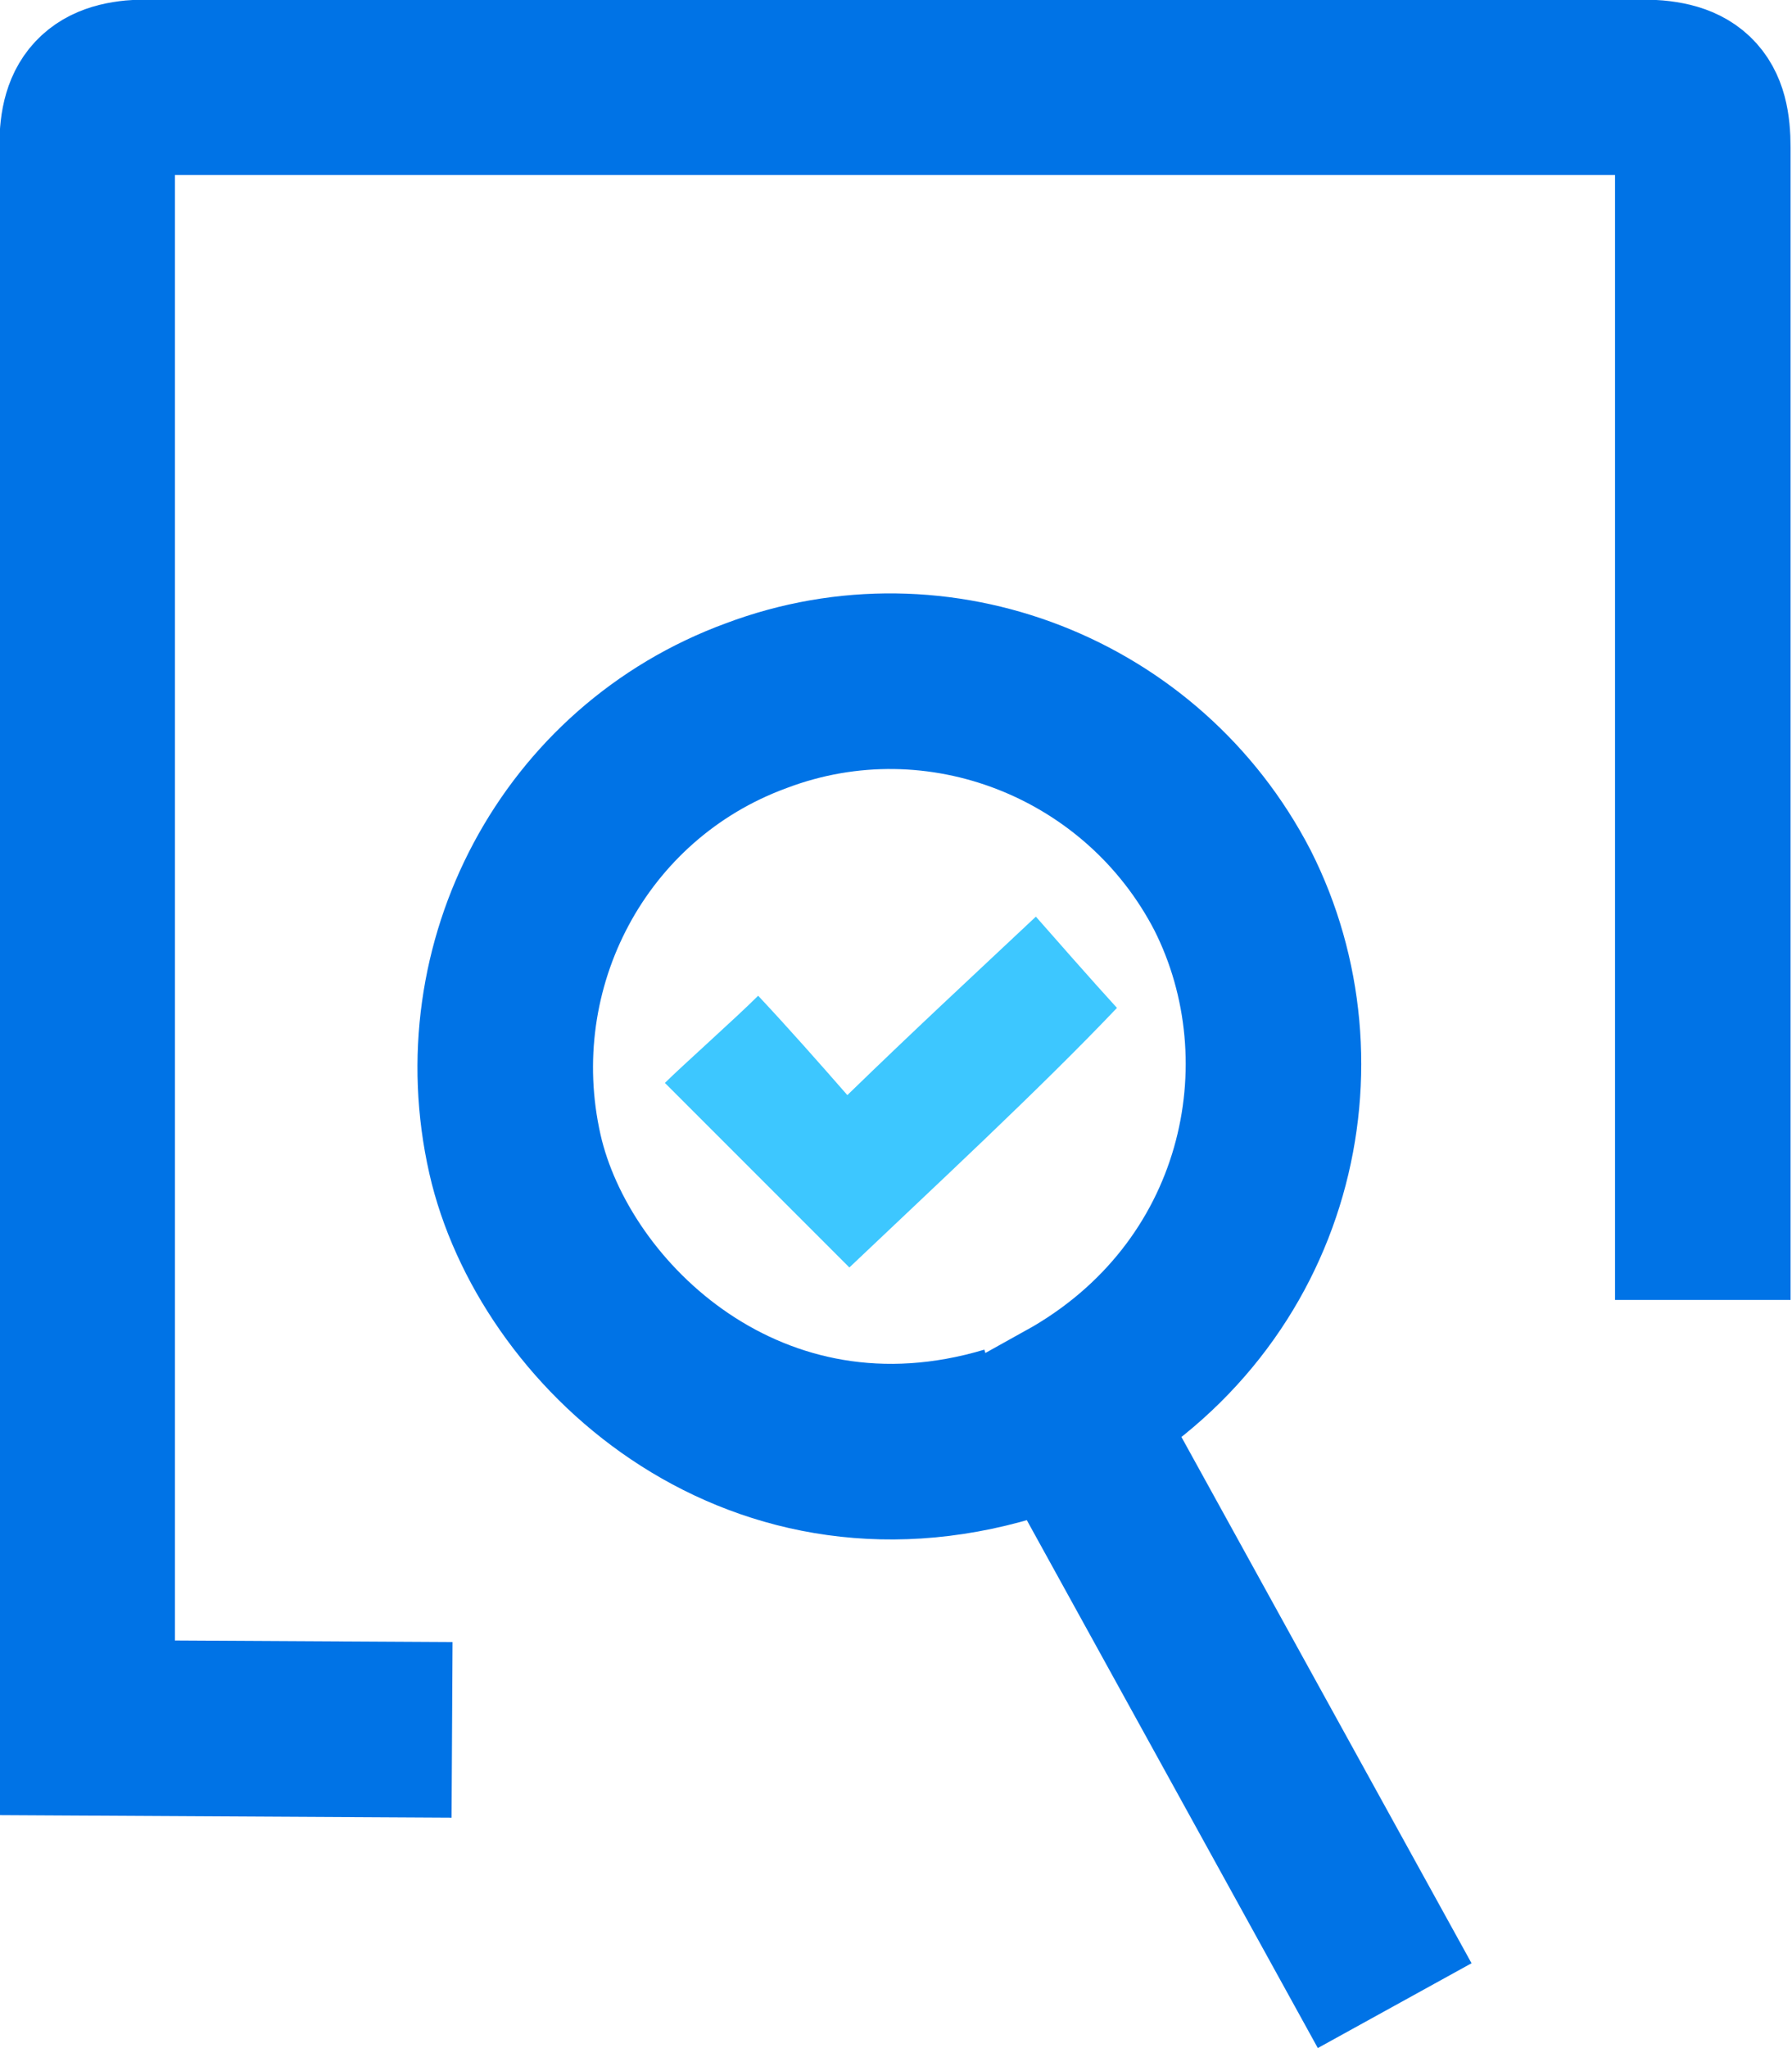
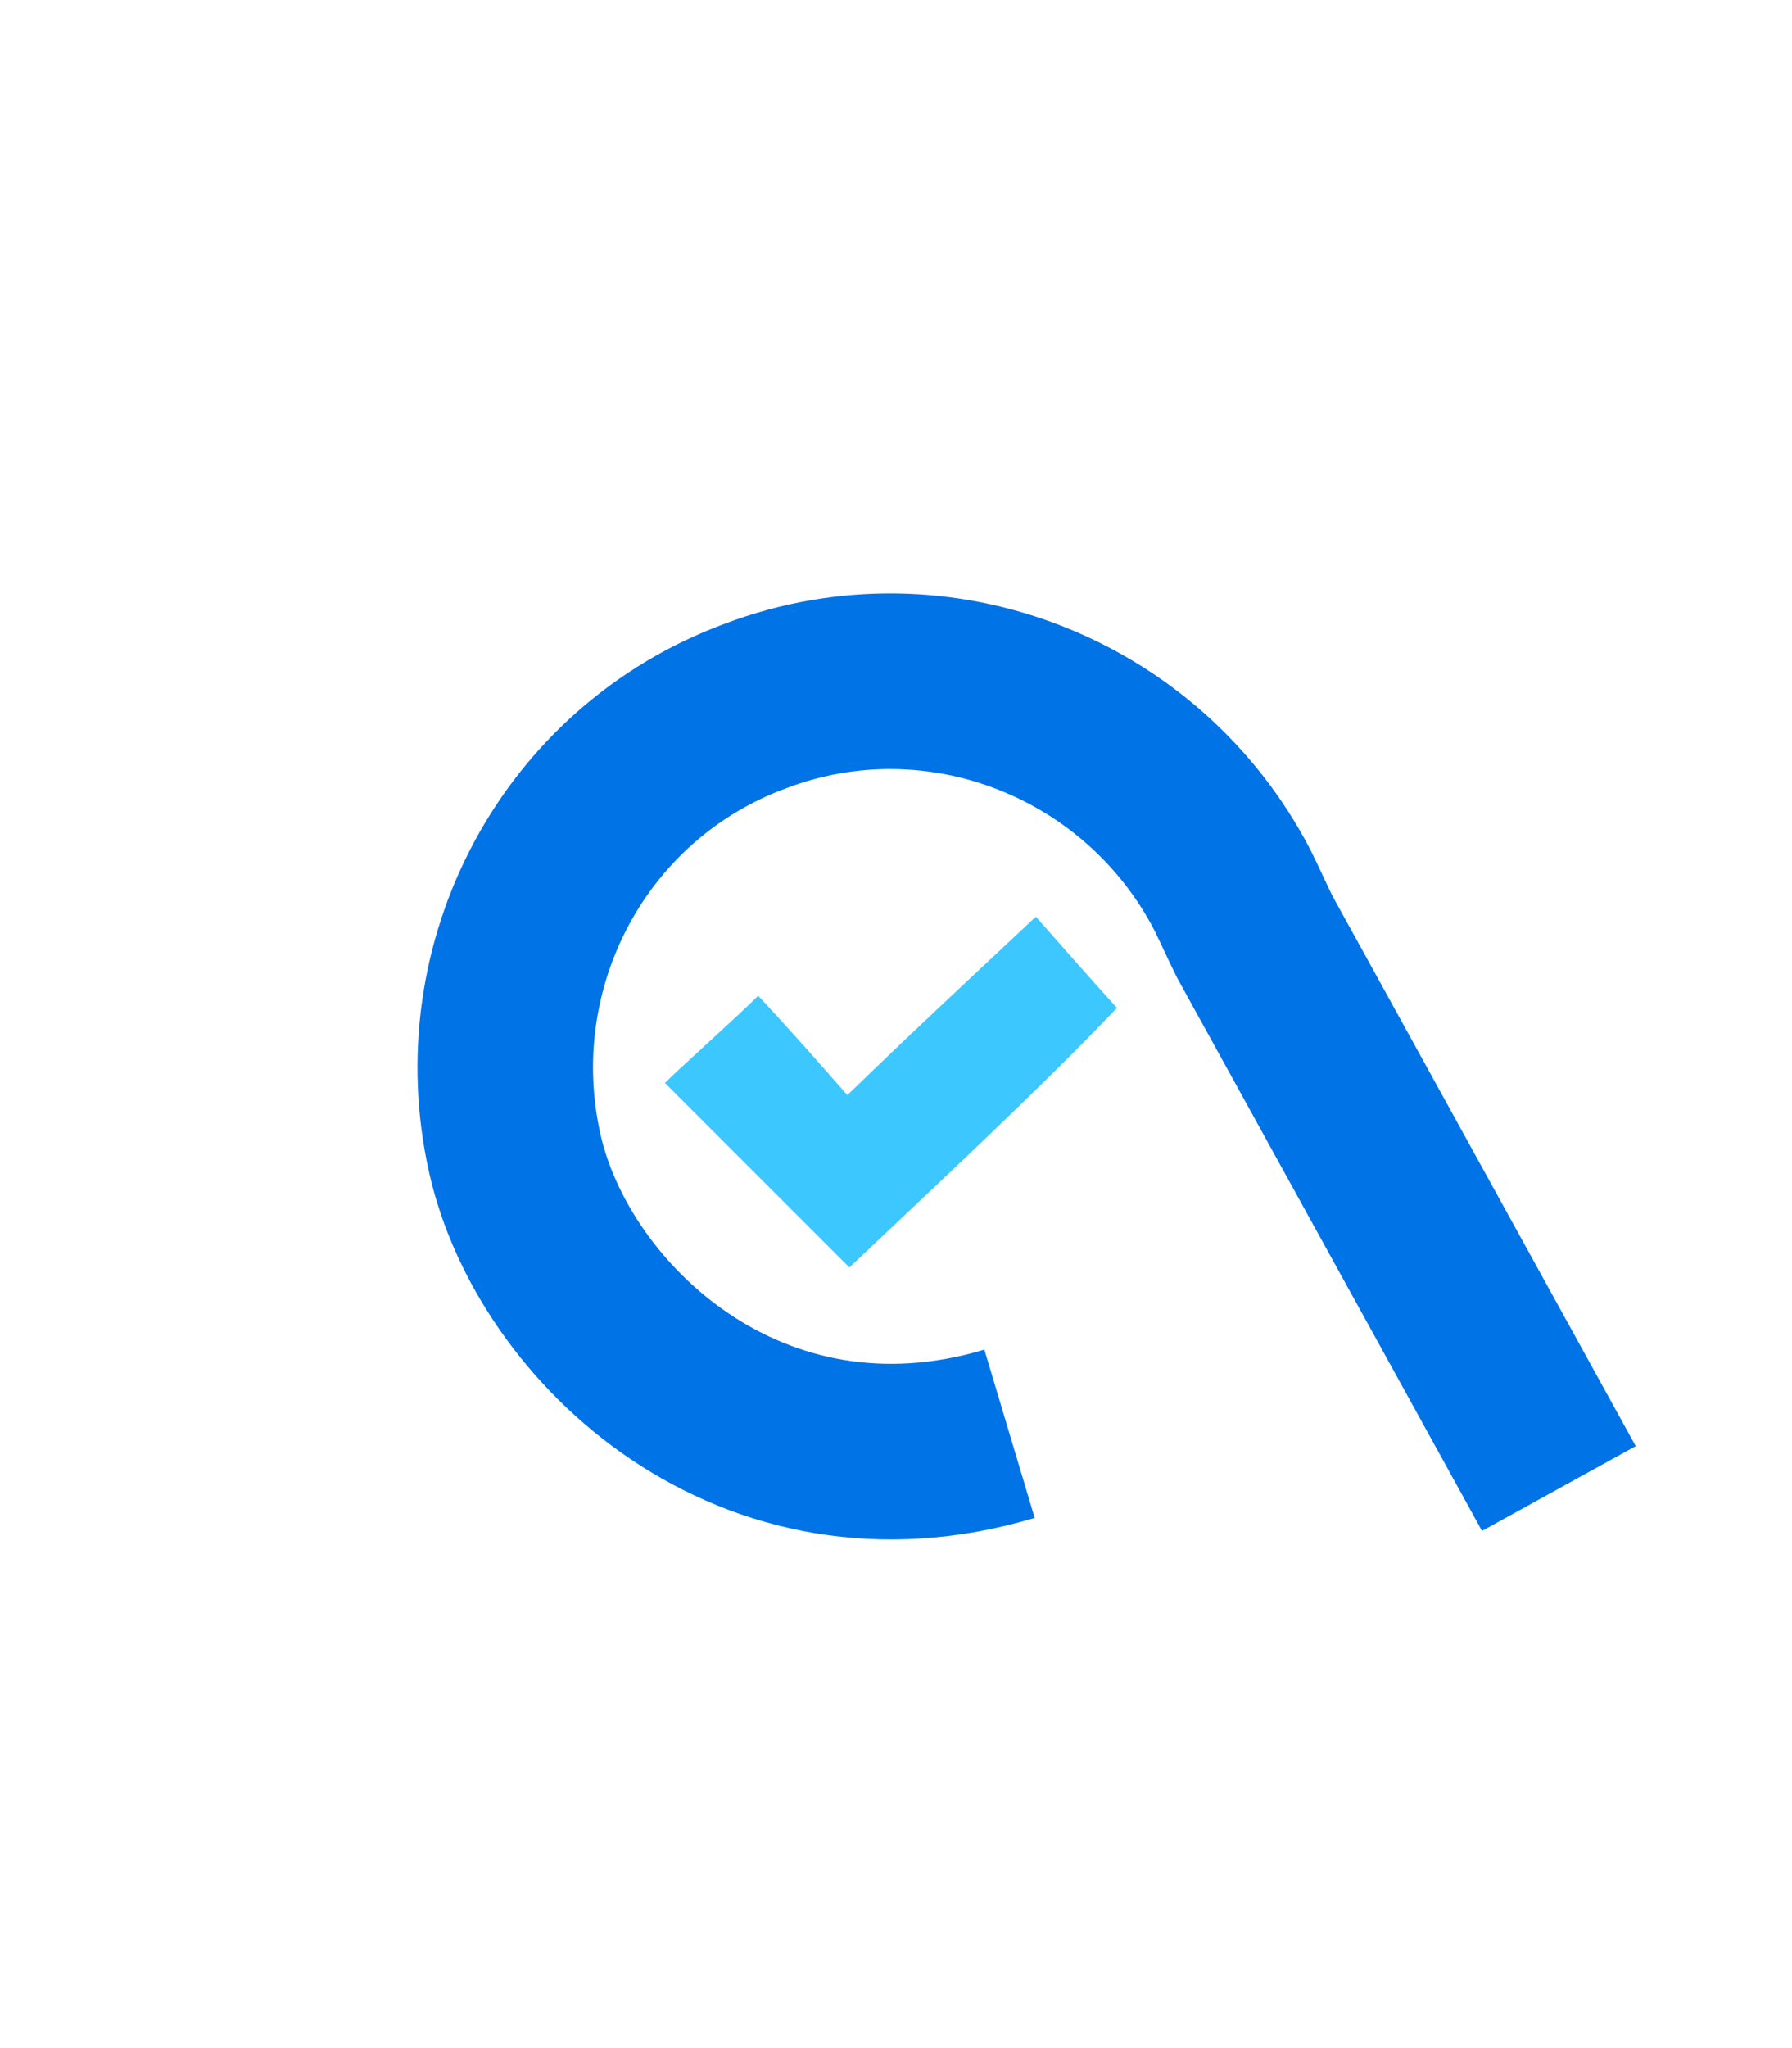
<svg xmlns="http://www.w3.org/2000/svg" version="1.1" id="Ebene_1" x="0px" y="0px" viewBox="0 0 88.4 101" style="enable-background:new 0 0 88.4 101;" xml:space="preserve">
  <style type="text/css"> .st0{fill:none;stroke:#0073E6;stroke-width:8.66;stroke-miterlimit:10;} .st1{fill:#3DC7FF;} </style>
  <g>
-     <path class="st0" d="M22.3,85.3l-18-0.1c0-22.9,0-55.1,0-78c0-2.2,0.8-2.9,3.1-2.9c24.5,0,48.9,0,73.4,0c2.5,0,3.2,0.7,3.2,3 c0,18.9,0,37.9,0,56.8" />
-     <path class="st0" d="M49.8,70.7c-12.7,3.8-22.5-5.4-24.4-13.8c-2.1-9.3,2.9-18.8,11.9-22.1c9-3.4,19.1,0.6,23.5,9.1 c4.3,8.5,1.8,20-8.1,25.5c0.4,0.8,0.7,1.5,1.1,2.3l15,27.2" />
+     <path class="st0" d="M49.8,70.7c-12.7,3.8-22.5-5.4-24.4-13.8c-2.1-9.3,2.9-18.8,11.9-22.1c9-3.4,19.1,0.6,23.5,9.1 c0.4,0.8,0.7,1.5,1.1,2.3l15,27.2" />
    <path class="st0" d="M67.9,25.9" />
    <path class="st1" d="M55.1,49.7c-3.8,4-9.2,9-13.2,12.8c-2.3-2.3-6.5-6.5-9.1-9.1c0.8-0.8,3.5-3.2,4.6-4.3c1.5,1.6,3,3.3,4.4,4.9 c3.4-3.3,6-5.7,9.3-8.8C51.8,46,54,48.5,55.1,49.7z" />
  </g>
</svg>